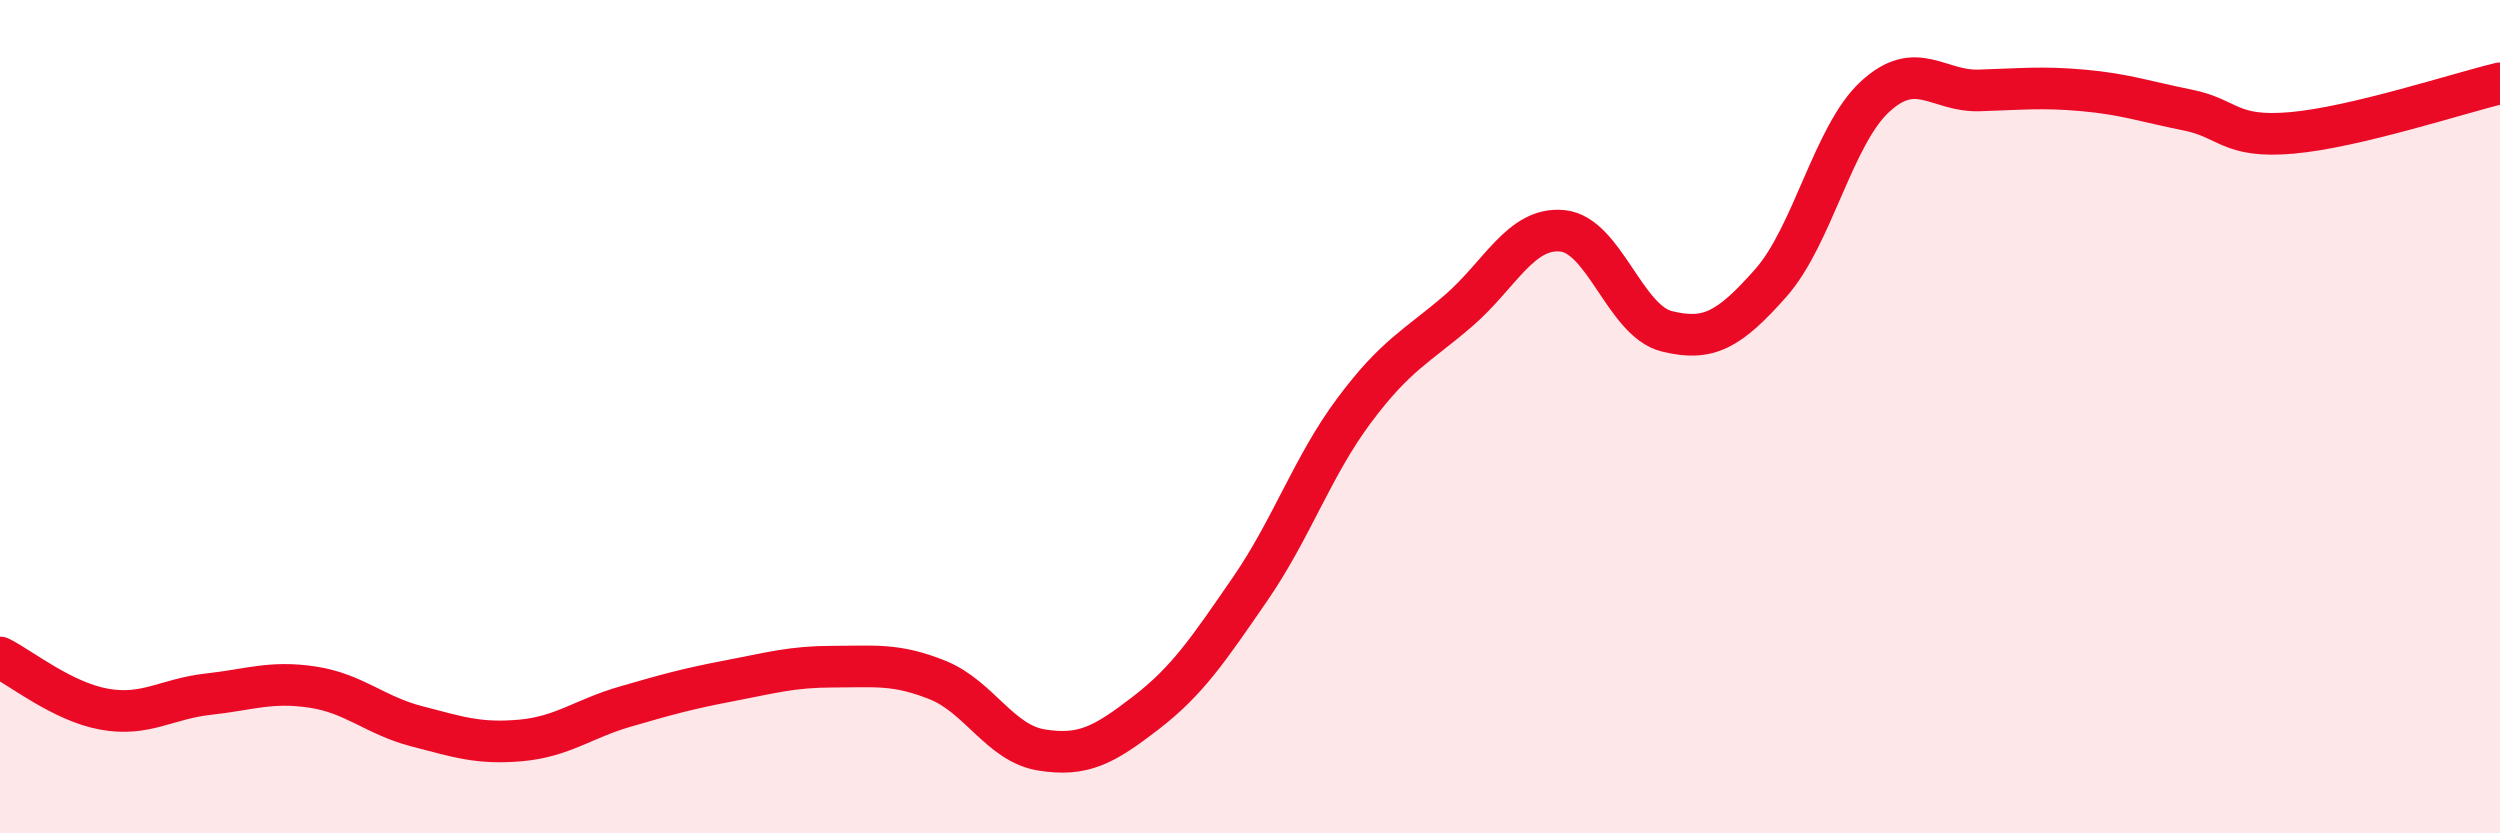
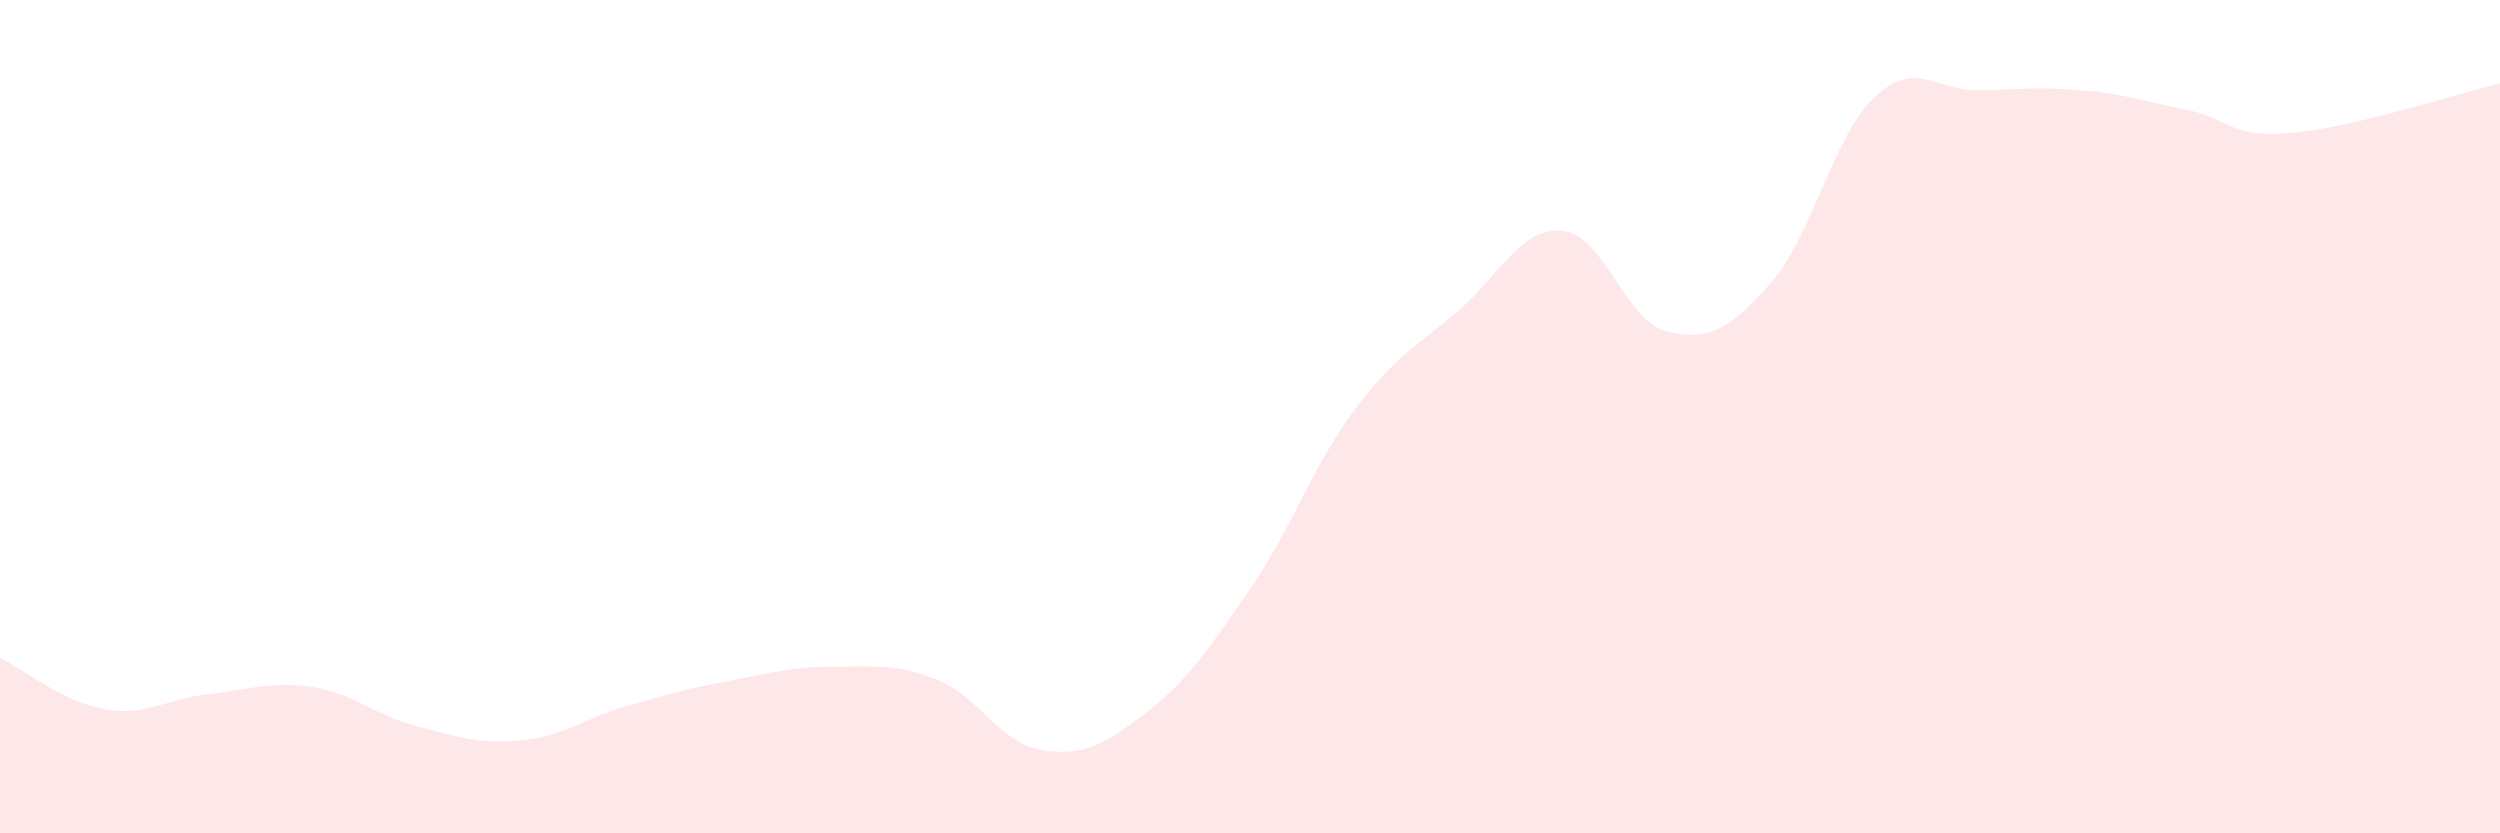
<svg xmlns="http://www.w3.org/2000/svg" width="60" height="20" viewBox="0 0 60 20">
  <path d="M 0,15.78 C 0.5,16.03 1.5,16.84 2.5,17.02 C 3.5,17.2 4,16.77 5,16.66 C 6,16.55 6.5,16.34 7.5,16.49 C 8.5,16.64 9,17.17 10,17.43 C 11,17.69 11.5,17.86 12.5,17.77 C 13.5,17.68 14,17.25 15,16.96 C 16,16.67 16.5,16.53 17.5,16.34 C 18.5,16.15 19,16 20,16 C 21,16 21.5,15.92 22.5,16.32 C 23.5,16.72 24,17.84 25,18 C 26,18.16 26.5,17.88 27.5,17.11 C 28.5,16.34 29,15.59 30,14.14 C 31,12.69 31.5,11.19 32.5,9.85 C 33.5,8.51 34,8.32 35,7.46 C 36,6.6 36.5,5.44 37.5,5.54 C 38.5,5.64 39,7.7 40,7.95 C 41,8.2 41.5,7.92 42.5,6.79 C 43.5,5.66 44,3.24 45,2.32 C 46,1.4 46.5,2.2 47.5,2.17 C 48.5,2.14 49,2.08 50,2.17 C 51,2.26 51.5,2.44 52.5,2.64 C 53.5,2.84 53.5,3.32 55,3.19 C 56.5,3.06 59,2.24 60,2L60 20L0 20Z" fill="#EB0A25" opacity="0.1" stroke-linecap="round" stroke-linejoin="round" />
-   <path d="M 0,15.78 C 0.5,16.03 1.5,16.84 2.5,17.02 C 3.5,17.2 4,16.77 5,16.66 C 6,16.55 6.5,16.34 7.5,16.49 C 8.5,16.64 9,17.17 10,17.43 C 11,17.69 11.5,17.86 12.5,17.77 C 13.5,17.68 14,17.25 15,16.96 C 16,16.67 16.5,16.53 17.5,16.34 C 18.5,16.15 19,16 20,16 C 21,16 21.5,15.92 22.5,16.32 C 23.5,16.72 24,17.84 25,18 C 26,18.16 26.5,17.88 27.5,17.11 C 28.5,16.34 29,15.59 30,14.14 C 31,12.69 31.5,11.19 32.5,9.85 C 33.5,8.51 34,8.32 35,7.46 C 36,6.6 36.5,5.44 37.5,5.54 C 38.5,5.64 39,7.7 40,7.95 C 41,8.2 41.5,7.92 42.5,6.79 C 43.5,5.66 44,3.24 45,2.32 C 46,1.4 46.5,2.2 47.5,2.17 C 48.5,2.14 49,2.08 50,2.17 C 51,2.26 51.5,2.44 52.5,2.64 C 53.5,2.84 53.5,3.32 55,3.19 C 56.5,3.06 59,2.24 60,2" stroke="#EB0A25" stroke-width="1" fill="none" stroke-linecap="round" stroke-linejoin="round" />
</svg>